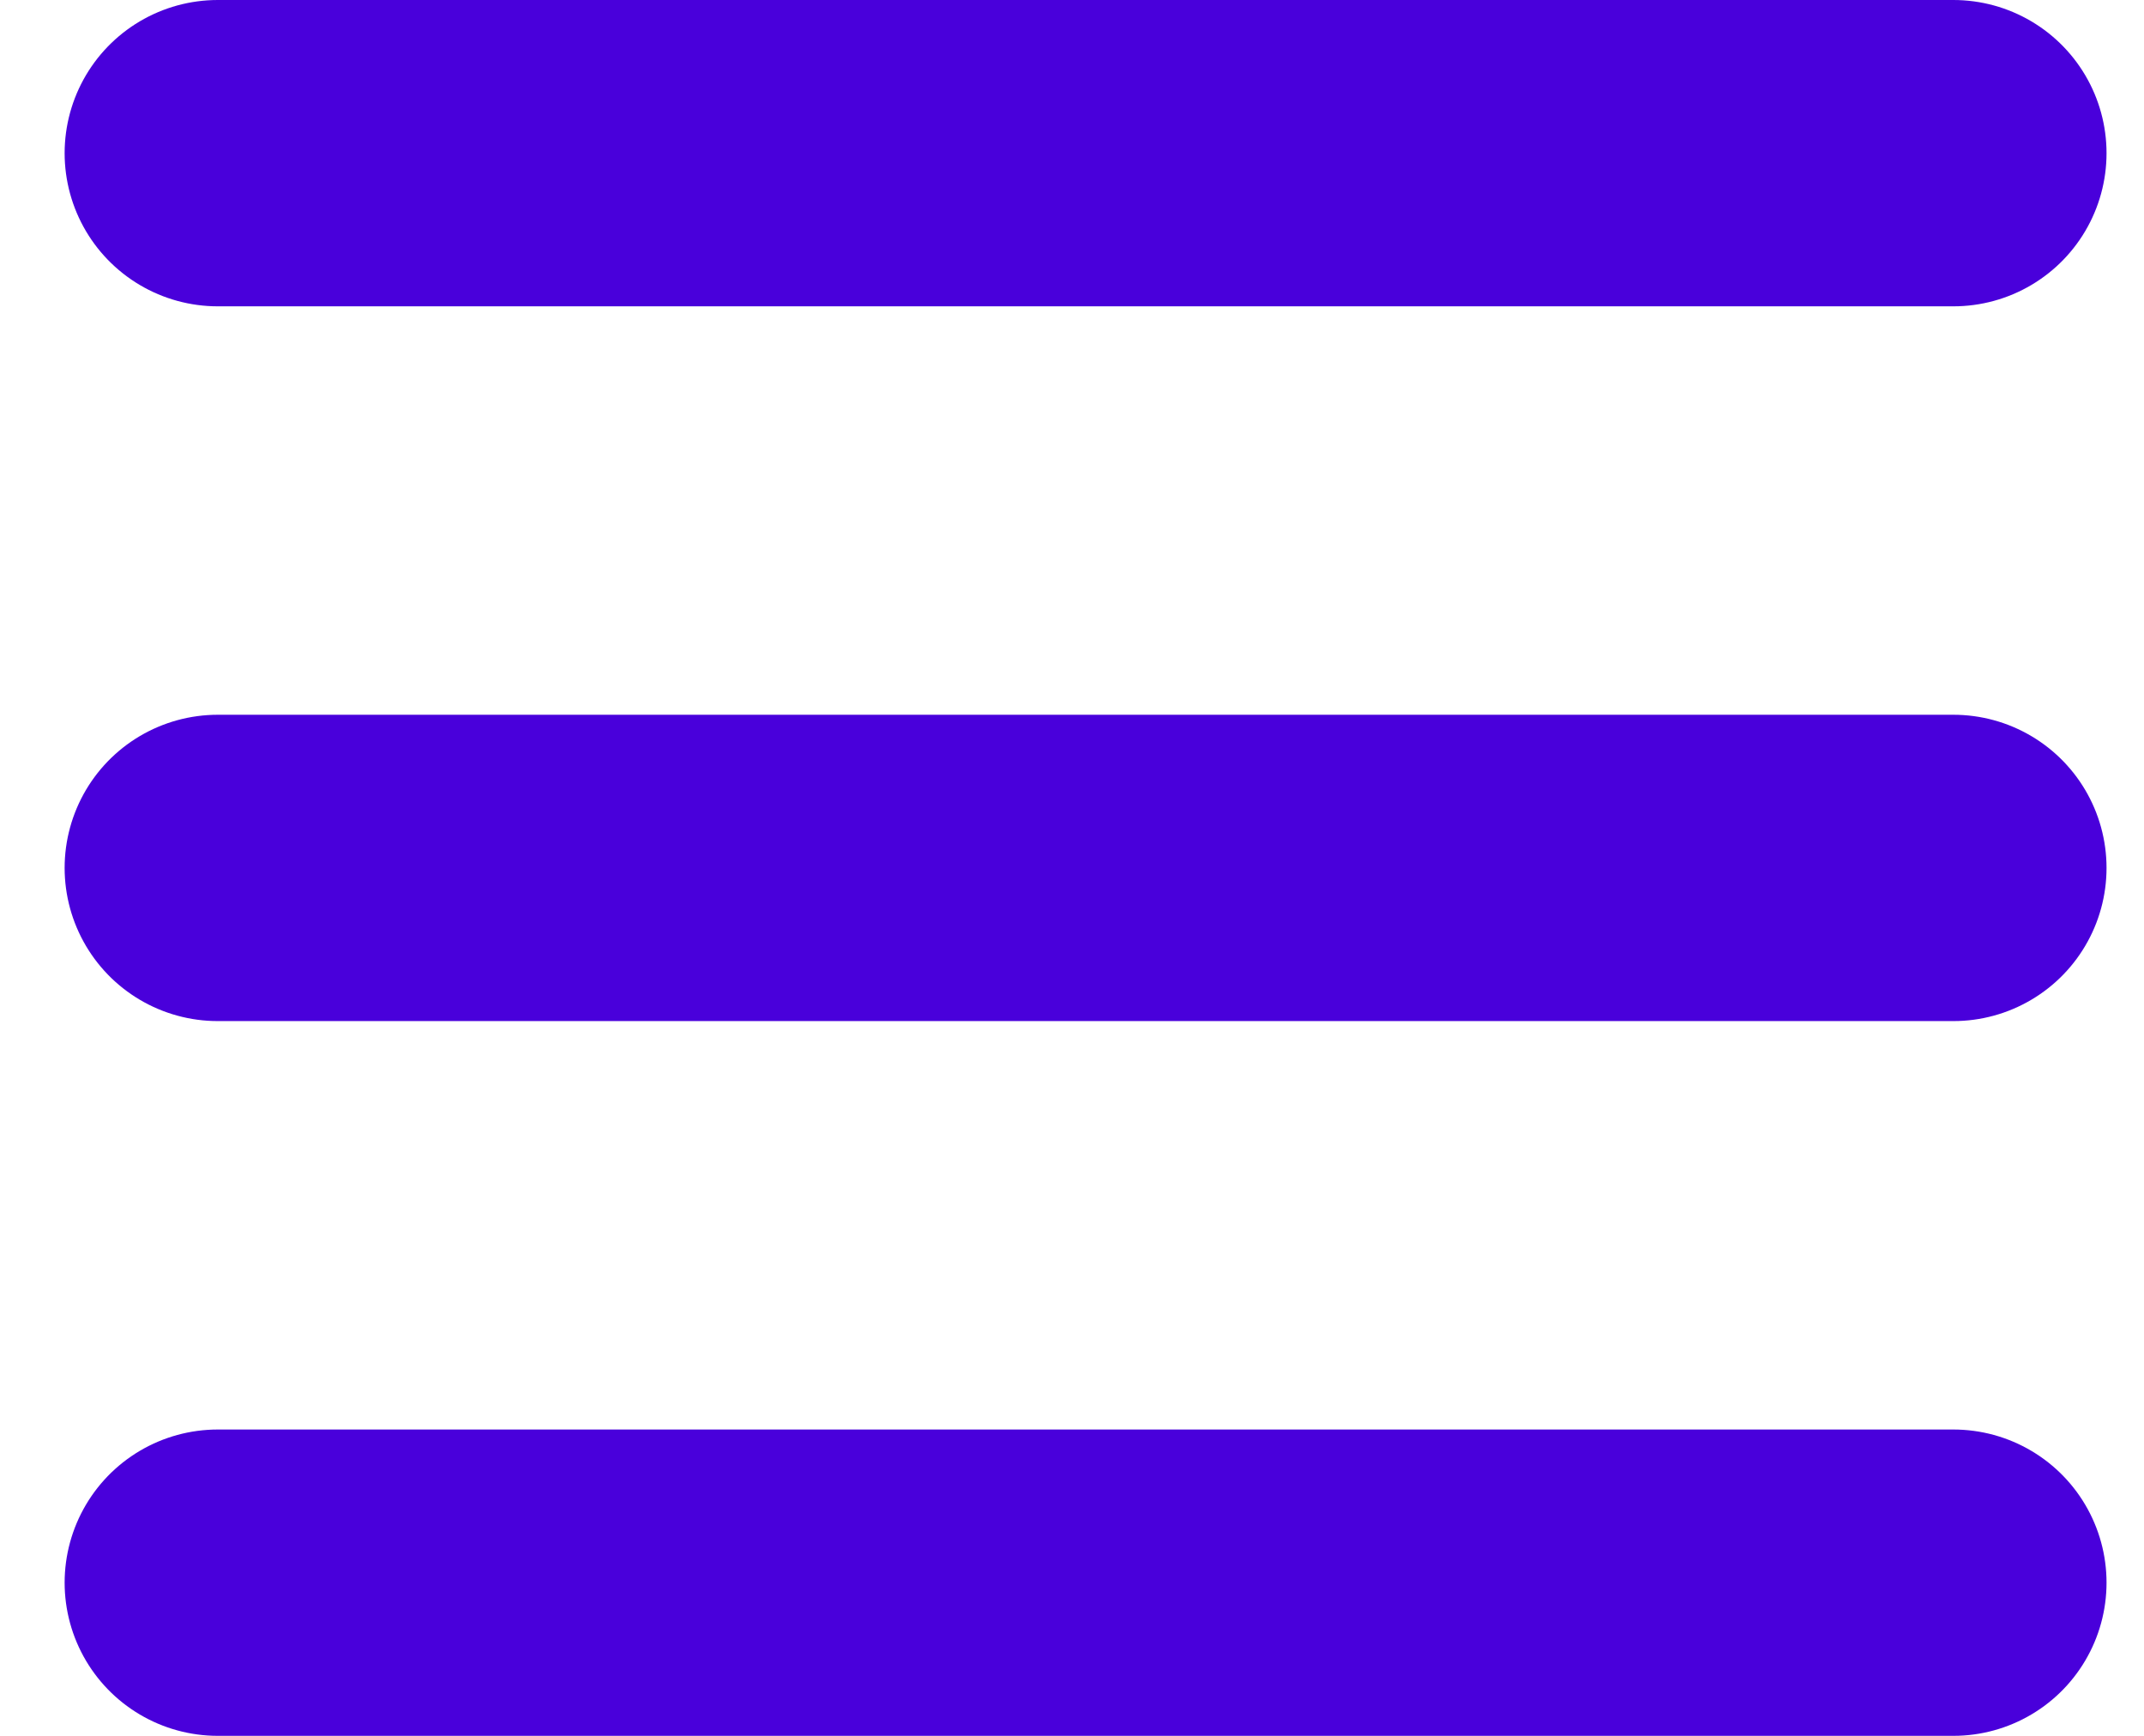
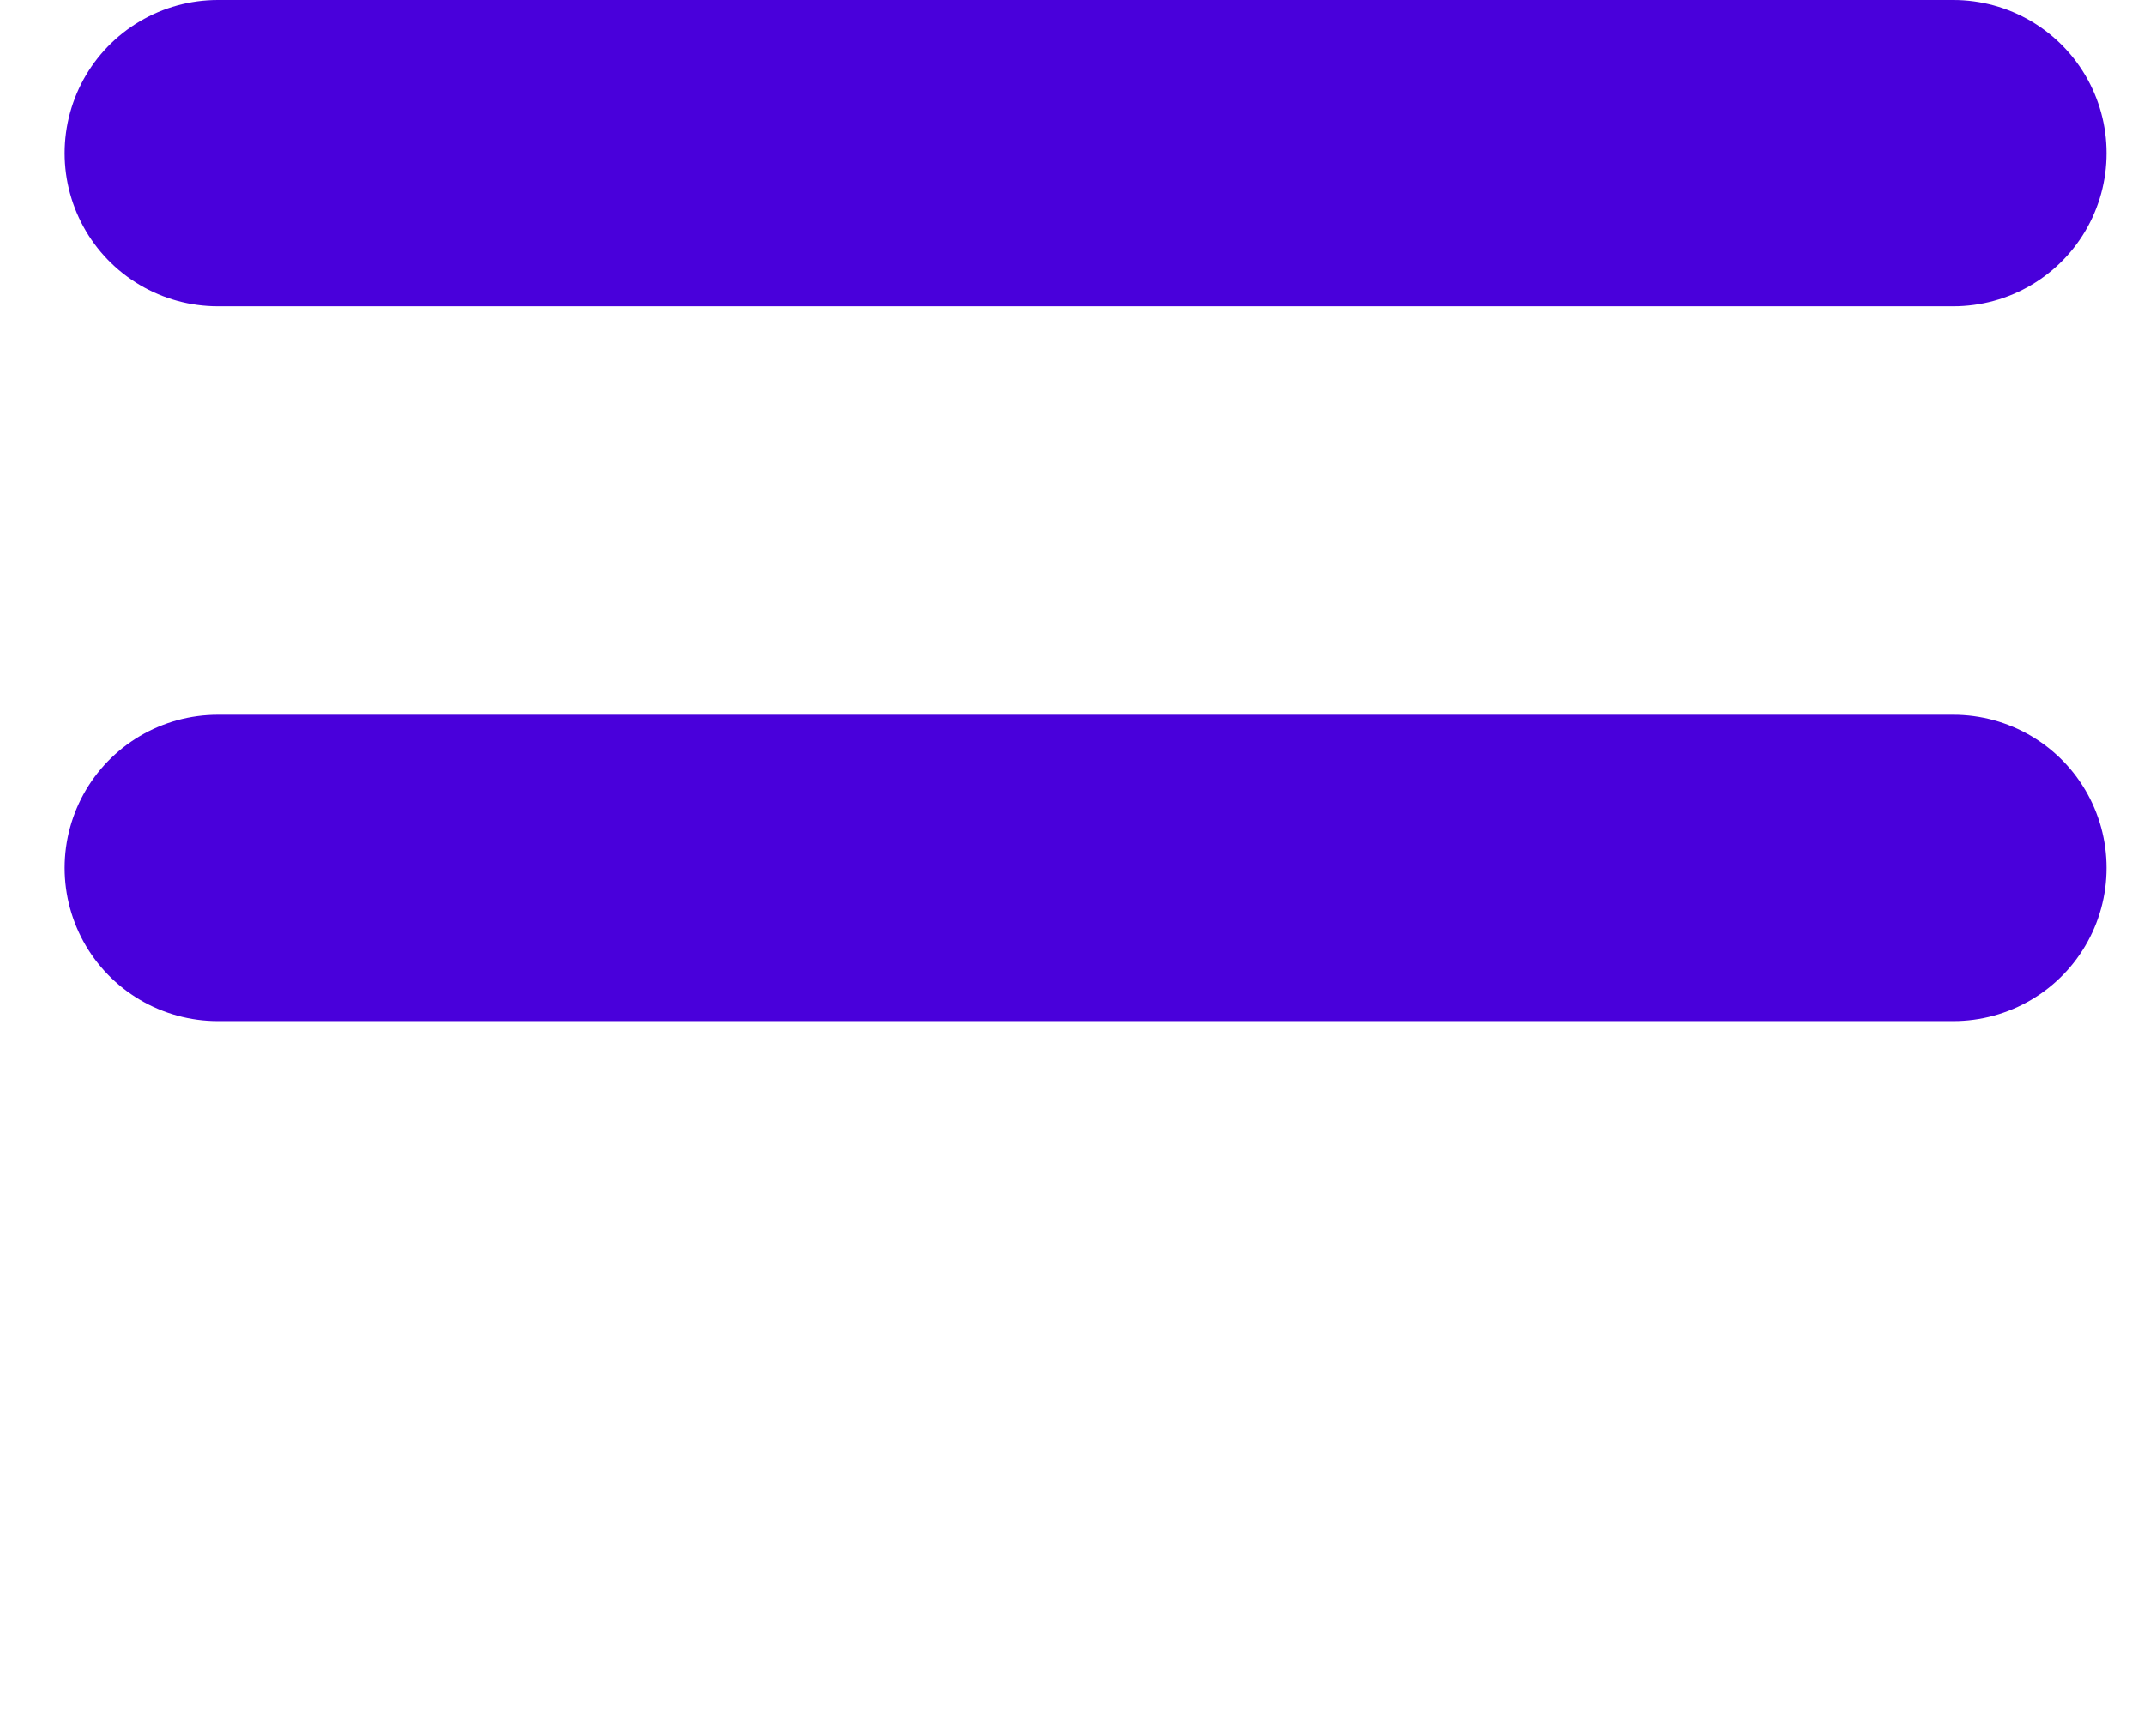
<svg xmlns="http://www.w3.org/2000/svg" width="21" height="17" viewBox="0 0 21 17" fill="none">
  <path d="M2.133 1.5H19.133" stroke="#4900DB" stroke-width="3" stroke-linecap="round" />
  <path d="M2.133 8.5H19.133" stroke="#4900DB" stroke-width="3" stroke-linecap="round" />
-   <path d="M2.133 15.5H19.133" stroke="#4900DB" stroke-width="3" stroke-linecap="round" />
</svg>